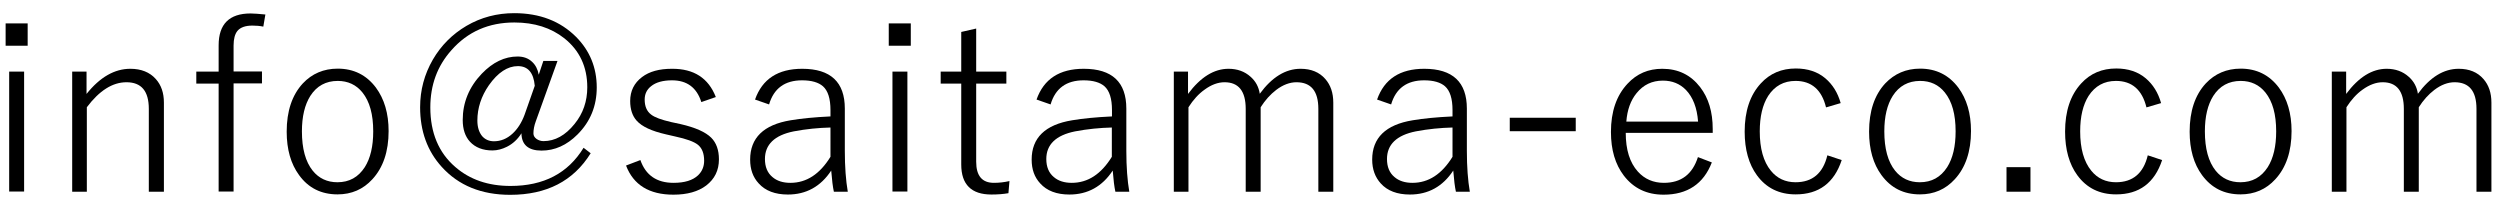
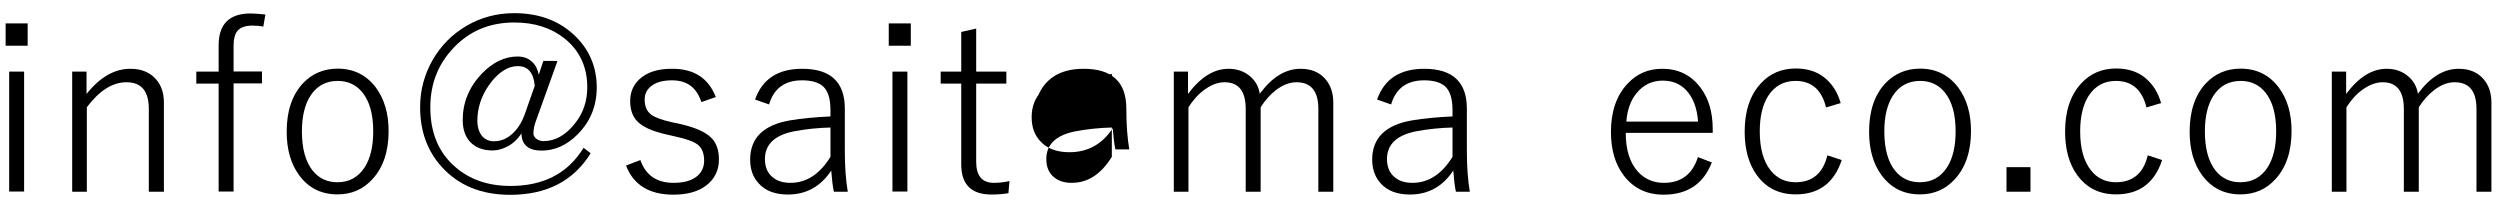
<svg xmlns="http://www.w3.org/2000/svg" version="1.1" id="レイヤー_1" x="0px" y="0px" viewBox="0 0 169 14" style="enable-background:new 0 0 169 14;" xml:space="preserve">
  <g>
    <path d="M1.87,1.58v1.51H0.38V1.58H1.87z M1.63,4.84v8.11H0.62V4.84H1.63z" />
    <path d="M5.85,4.84v1.51c0.91-1.14,1.9-1.7,2.96-1.7c0.73,0,1.31,0.23,1.72,0.69c0.37,0.41,0.55,0.94,0.55,1.6v6.02h-1.02v-5.6   c0-1.2-0.5-1.8-1.51-1.8c-0.94,0-1.83,0.56-2.68,1.69v5.71H4.88V4.84H5.85z" />
    <path d="M17.94,0.98l-0.14,0.82c-0.23-0.05-0.48-0.07-0.74-0.07c-0.47,0-0.81,0.12-1.01,0.36c-0.17,0.21-0.26,0.54-0.26,0.99v1.75   h1.92v0.81h-1.92v7.31h-1.01V5.65h-1.51V4.84h1.51V3.06c0-1.43,0.72-2.15,2.16-2.15C17.17,0.91,17.51,0.94,17.94,0.98z" />
    <path d="M22.83,4.64c1.08,0,1.94,0.43,2.58,1.28c0.57,0.77,0.86,1.75,0.86,2.94c0,1.38-0.37,2.47-1.1,3.26   c-0.62,0.68-1.41,1.02-2.35,1.02c-1.1,0-1.97-0.43-2.6-1.3c-0.56-0.76-0.84-1.74-0.84-2.94c0-1.38,0.36-2.47,1.09-3.26   C21.09,4.98,21.88,4.64,22.83,4.64z M22.83,5.47c-0.8,0-1.42,0.34-1.85,1.01c-0.38,0.6-0.57,1.4-0.57,2.4   c0,1.16,0.24,2.05,0.73,2.66c0.42,0.52,0.98,0.78,1.67,0.78c0.8,0,1.41-0.34,1.85-1.02c0.38-0.6,0.57-1.41,0.57-2.42   c0-1.15-0.24-2.02-0.73-2.63C24.08,5.73,23.52,5.47,22.83,5.47z" />
    <path d="M37.68,4.14L36.22,8.2c-0.11,0.3-0.16,0.57-0.16,0.82c0,0.15,0.07,0.27,0.22,0.38c0.14,0.09,0.29,0.14,0.46,0.14   c0.78,0,1.48-0.39,2.1-1.16c0.58-0.71,0.86-1.54,0.86-2.48c0-1.38-0.52-2.49-1.55-3.31c-0.9-0.71-2.02-1.07-3.38-1.07   c-1.73,0-3.15,0.62-4.25,1.87c-0.96,1.07-1.43,2.36-1.43,3.87c0,1.71,0.56,3.06,1.69,4.03c0.98,0.85,2.22,1.28,3.73,1.28   c2.25,0,3.89-0.86,4.94-2.58l0.48,0.37c-1.17,1.88-2.98,2.81-5.44,2.81c-1.95,0-3.49-0.63-4.63-1.89   c-0.97-1.07-1.46-2.41-1.46-4.03c0-1.16,0.29-2.23,0.86-3.22c0.56-0.96,1.32-1.72,2.27-2.28c0.99-0.58,2.07-0.86,3.23-0.86   c1.73,0,3.12,0.54,4.19,1.61c0.92,0.93,1.39,2.07,1.39,3.41c0,1.25-0.43,2.31-1.3,3.18c-0.73,0.73-1.54,1.09-2.43,1.09   c-0.89,0-1.35-0.39-1.36-1.17c-0.25,0.4-0.58,0.71-0.98,0.91c-0.32,0.16-0.65,0.25-0.98,0.25c-0.65,0-1.16-0.2-1.52-0.59   c-0.33-0.36-0.49-0.85-0.49-1.47c0-1.18,0.43-2.23,1.29-3.13c0.74-0.77,1.55-1.16,2.42-1.16c0.4,0,0.73,0.12,0.98,0.36   c0.23,0.21,0.38,0.5,0.45,0.87l0.31-0.93H37.68z M36.15,5.8c-0.08-0.89-0.46-1.33-1.14-1.33c-0.7,0-1.35,0.43-1.96,1.29   c-0.52,0.75-0.78,1.55-0.78,2.39c0,0.44,0.11,0.79,0.32,1.05c0.2,0.23,0.47,0.35,0.8,0.35c0.46,0,0.88-0.17,1.25-0.51   c0.34-0.31,0.62-0.74,0.82-1.28L36.15,5.8z" />
    <path d="M48.39,6.56L47.41,6.9c-0.31-0.98-0.97-1.47-1.98-1.47c-0.61,0-1.09,0.13-1.42,0.4c-0.29,0.23-0.43,0.53-0.43,0.9   c0,0.45,0.14,0.79,0.43,1.01c0.25,0.2,0.71,0.36,1.35,0.51l0.65,0.14c1,0.23,1.69,0.54,2.07,0.92c0.34,0.34,0.52,0.83,0.52,1.46   c0,0.75-0.29,1.33-0.86,1.77c-0.54,0.41-1.28,0.62-2.22,0.62c-1.63,0-2.7-0.66-3.2-1.97l0.97-0.37c0.36,1.03,1.11,1.54,2.24,1.54   c0.75,0,1.3-0.17,1.66-0.51c0.27-0.26,0.41-0.59,0.41-0.98c0-0.5-0.14-0.86-0.43-1.09c-0.27-0.21-0.77-0.39-1.51-0.55l-0.65-0.15   c-0.96-0.22-1.61-0.52-1.97-0.92c-0.29-0.32-0.44-0.77-0.44-1.33c0-0.68,0.27-1.22,0.8-1.62c0.5-0.38,1.17-0.56,2.02-0.56   C46.91,4.64,47.89,5.28,48.39,6.56z" />
    <path d="M51.04,6.73c0.49-1.39,1.55-2.08,3.19-2.08c1.92,0,2.88,0.9,2.88,2.69v2.86c0,1.08,0.07,2,0.2,2.76h-0.94   c-0.07-0.31-0.13-0.79-0.18-1.43c-0.71,1.08-1.69,1.62-2.93,1.62c-0.86,0-1.52-0.25-1.97-0.75c-0.39-0.42-0.58-0.95-0.58-1.61   c0-1.47,0.91-2.36,2.74-2.66c0.71-0.12,1.61-0.21,2.69-0.26V7.44c0-0.77-0.17-1.31-0.51-1.61c-0.3-0.26-0.77-0.4-1.41-0.4   c-1.16,0-1.91,0.54-2.23,1.63L51.04,6.73z M56.14,8.62c-0.81,0.02-1.64,0.1-2.48,0.26c-1.3,0.26-1.95,0.89-1.95,1.87   c0,0.53,0.17,0.94,0.51,1.22c0.3,0.26,0.71,0.39,1.21,0.39c1.09,0,1.99-0.59,2.71-1.76V8.62z" />
    <path d="M61.57,1.58v1.51h-1.49V1.58H61.57z M61.34,4.84v8.11h-1.01V4.84H61.34z" />
    <path d="M65.99,1.93v2.91h2.04v0.81h-2.04v5.28c0,0.96,0.4,1.43,1.2,1.43c0.35,0,0.7-0.04,1.05-0.12l-0.07,0.82   c-0.34,0.06-0.72,0.09-1.15,0.09c-1.36,0-2.04-0.68-2.04-2.03V5.65h-1.39V4.84h1.39V2.16L65.99,1.93z" />
-     <path d="M70.07,6.73c0.49-1.39,1.55-2.08,3.19-2.08c1.92,0,2.88,0.9,2.88,2.69v2.86c0,1.08,0.07,2,0.2,2.76h-0.94   c-0.07-0.31-0.13-0.79-0.18-1.43c-0.71,1.08-1.69,1.62-2.93,1.62c-0.86,0-1.52-0.25-1.97-0.75c-0.39-0.42-0.58-0.95-0.58-1.61   c0-1.47,0.91-2.36,2.74-2.66c0.71-0.12,1.61-0.21,2.69-0.26V7.44c0-0.77-0.17-1.31-0.51-1.61c-0.3-0.26-0.77-0.4-1.41-0.4   c-1.16,0-1.91,0.54-2.23,1.63L70.07,6.73z M75.16,8.62c-0.81,0.02-1.64,0.1-2.48,0.26c-1.3,0.26-1.95,0.89-1.95,1.87   c0,0.53,0.17,0.94,0.51,1.22c0.3,0.26,0.71,0.39,1.21,0.39c1.09,0,1.99-0.59,2.71-1.76V8.62z" />
+     <path d="M70.07,6.73c0.49-1.39,1.55-2.08,3.19-2.08c1.92,0,2.88,0.9,2.88,2.69c0,1.08,0.07,2,0.2,2.76h-0.94   c-0.07-0.31-0.13-0.79-0.18-1.43c-0.71,1.08-1.69,1.62-2.93,1.62c-0.86,0-1.52-0.25-1.97-0.75c-0.39-0.42-0.58-0.95-0.58-1.61   c0-1.47,0.91-2.36,2.74-2.66c0.71-0.12,1.61-0.21,2.69-0.26V7.44c0-0.77-0.17-1.31-0.51-1.61c-0.3-0.26-0.77-0.4-1.41-0.4   c-1.16,0-1.91,0.54-2.23,1.63L70.07,6.73z M75.16,8.62c-0.81,0.02-1.64,0.1-2.48,0.26c-1.3,0.26-1.95,0.89-1.95,1.87   c0,0.53,0.17,0.94,0.51,1.22c0.3,0.26,0.71,0.39,1.21,0.39c1.09,0,1.99-0.59,2.71-1.76V8.62z" />
    <path d="M80.31,4.84v1.51c0.85-1.14,1.76-1.7,2.74-1.7c0.59,0,1.09,0.18,1.49,0.54c0.35,0.31,0.55,0.69,0.62,1.15   c0.82-1.12,1.74-1.69,2.76-1.69c0.71,0,1.27,0.23,1.67,0.69c0.36,0.41,0.54,0.94,0.54,1.6v6.02h-1.01v-5.6c0-1.2-0.49-1.8-1.48-1.8   c-0.45,0-0.91,0.17-1.37,0.52c-0.39,0.3-0.74,0.68-1.05,1.17v5.71h-1.01v-5.6c0-1.2-0.48-1.8-1.43-1.8c-0.45,0-0.9,0.17-1.35,0.5   c-0.41,0.29-0.77,0.69-1.09,1.19v5.71h-0.99V4.84H80.31z" />
    <path d="M93.09,6.73c0.49-1.39,1.55-2.08,3.19-2.08c1.92,0,2.88,0.9,2.88,2.69v2.86c0,1.08,0.07,2,0.2,2.76h-0.94   c-0.07-0.31-0.13-0.79-0.18-1.43c-0.71,1.08-1.69,1.62-2.93,1.62c-0.86,0-1.52-0.25-1.97-0.75c-0.38-0.42-0.58-0.95-0.58-1.61   c0-1.47,0.91-2.36,2.74-2.66c0.71-0.12,1.61-0.21,2.69-0.26V7.44c0-0.77-0.17-1.31-0.51-1.61c-0.3-0.26-0.77-0.4-1.41-0.4   c-1.16,0-1.91,0.54-2.23,1.63L93.09,6.73z M98.19,8.62c-0.81,0.02-1.64,0.1-2.48,0.26c-1.3,0.26-1.95,0.89-1.95,1.87   c0,0.53,0.17,0.94,0.51,1.22c0.3,0.26,0.71,0.39,1.21,0.39c1.09,0,1.99-0.59,2.71-1.76V8.62z" />
-     <path d="M106.52,7.96v0.91h-4.46V7.96H106.52z" />
    <path d="M115.79,8.98h-5.89c0,1.14,0.27,2.01,0.82,2.62c0.46,0.51,1.05,0.76,1.76,0.76c1.17,0,1.93-0.58,2.3-1.74l0.94,0.36   c-0.56,1.45-1.65,2.18-3.26,2.18c-1.14,0-2.03-0.43-2.69-1.29c-0.58-0.76-0.87-1.74-0.87-2.95c0-1.37,0.37-2.46,1.12-3.26   c0.63-0.68,1.41-1.01,2.35-1.01c1.07,0,1.92,0.41,2.56,1.24c0.57,0.74,0.85,1.68,0.85,2.83V8.98z M114.79,8.22   c-0.07-0.94-0.35-1.65-0.82-2.14c-0.41-0.42-0.93-0.63-1.56-0.63c-0.73,0-1.32,0.28-1.78,0.85c-0.4,0.49-0.63,1.13-0.69,1.92   H114.79z" />
    <path d="M124.43,6.97l-0.99,0.29c-0.29-1.19-0.98-1.79-2.06-1.79c-0.8,0-1.41,0.34-1.85,1.01c-0.38,0.6-0.57,1.4-0.57,2.4   c0,1.16,0.25,2.05,0.75,2.66c0.42,0.52,0.98,0.78,1.67,0.78c1.14,0,1.86-0.61,2.15-1.82l0.97,0.32c-0.51,1.55-1.55,2.32-3.11,2.32   c-1.12,0-1.99-0.43-2.62-1.29c-0.55-0.75-0.83-1.74-0.83-2.95c0-1.38,0.36-2.47,1.09-3.26c0.62-0.68,1.41-1.01,2.37-1.01   c0.8,0,1.47,0.22,2,0.67C123.88,5.71,124.23,6.26,124.43,6.97z" />
    <path d="M129.8,4.64c1.08,0,1.94,0.43,2.58,1.28c0.57,0.77,0.86,1.75,0.86,2.94c0,1.38-0.37,2.47-1.1,3.26   c-0.62,0.68-1.41,1.02-2.35,1.02c-1.1,0-1.96-0.43-2.6-1.3c-0.56-0.76-0.84-1.74-0.84-2.94c0-1.38,0.36-2.47,1.09-3.26   C128.07,4.98,128.85,4.64,129.8,4.64z M129.8,5.47c-0.8,0-1.42,0.34-1.85,1.01c-0.38,0.6-0.57,1.4-0.57,2.4   c0,1.16,0.24,2.05,0.73,2.66c0.42,0.52,0.98,0.78,1.67,0.78c0.8,0,1.41-0.34,1.85-1.02c0.38-0.6,0.57-1.41,0.57-2.42   c0-1.15-0.24-2.02-0.73-2.63C131.05,5.73,130.5,5.47,129.8,5.47z" />
    <path d="M137.26,11.3v1.66h-1.62V11.3H137.26z" />
    <path d="M146.09,6.97l-0.99,0.29c-0.29-1.19-0.98-1.79-2.06-1.79c-0.8,0-1.41,0.34-1.85,1.01c-0.38,0.6-0.57,1.4-0.57,2.4   c0,1.16,0.25,2.05,0.75,2.66c0.42,0.52,0.98,0.78,1.67,0.78c1.14,0,1.86-0.61,2.15-1.82l0.97,0.32c-0.51,1.55-1.55,2.32-3.11,2.32   c-1.12,0-1.99-0.43-2.62-1.29c-0.55-0.75-0.83-1.74-0.83-2.95c0-1.38,0.36-2.47,1.09-3.26c0.62-0.68,1.41-1.01,2.37-1.01   c0.8,0,1.47,0.22,2,0.67C145.54,5.71,145.89,6.26,146.09,6.97z" />
    <path d="M151.47,4.64c1.08,0,1.94,0.43,2.58,1.28c0.57,0.77,0.86,1.75,0.86,2.94c0,1.38-0.37,2.47-1.1,3.26   c-0.62,0.68-1.41,1.02-2.35,1.02c-1.1,0-1.96-0.43-2.6-1.3c-0.56-0.76-0.84-1.74-0.84-2.94c0-1.38,0.36-2.47,1.09-3.26   C149.73,4.98,150.52,4.64,151.47,4.64z M151.47,5.47c-0.8,0-1.42,0.34-1.85,1.01c-0.38,0.6-0.57,1.4-0.57,2.4   c0,1.16,0.24,2.05,0.73,2.66c0.42,0.52,0.98,0.78,1.67,0.78c0.8,0,1.41-0.34,1.85-1.02c0.38-0.6,0.57-1.41,0.57-2.42   c0-1.15-0.24-2.02-0.73-2.63C152.72,5.73,152.16,5.47,151.47,5.47z" />
    <path d="M158.6,4.84v1.51c0.85-1.14,1.76-1.7,2.74-1.7c0.59,0,1.09,0.18,1.49,0.54c0.35,0.31,0.55,0.69,0.62,1.15   c0.82-1.12,1.74-1.69,2.76-1.69c0.71,0,1.27,0.23,1.67,0.69c0.36,0.41,0.54,0.94,0.54,1.6v6.02h-1.01v-5.6c0-1.2-0.49-1.8-1.48-1.8   c-0.45,0-0.91,0.17-1.37,0.52c-0.39,0.3-0.74,0.68-1.05,1.17v5.71h-1.01v-5.6c0-1.2-0.48-1.8-1.43-1.8c-0.45,0-0.9,0.17-1.36,0.5   c-0.41,0.29-0.77,0.69-1.09,1.19v5.71h-0.99V4.84H158.6z" />
  </g>
  <g>
</g>
  <g>
</g>
  <g>
</g>
  <g>
</g>
  <g>
</g>
  <g>
</g>
  <g>
</g>
  <g>
</g>
  <g>
</g>
  <g>
</g>
  <g>
</g>
  <g>
</g>
  <g>
</g>
  <g>
</g>
  <g>
</g>
</svg>